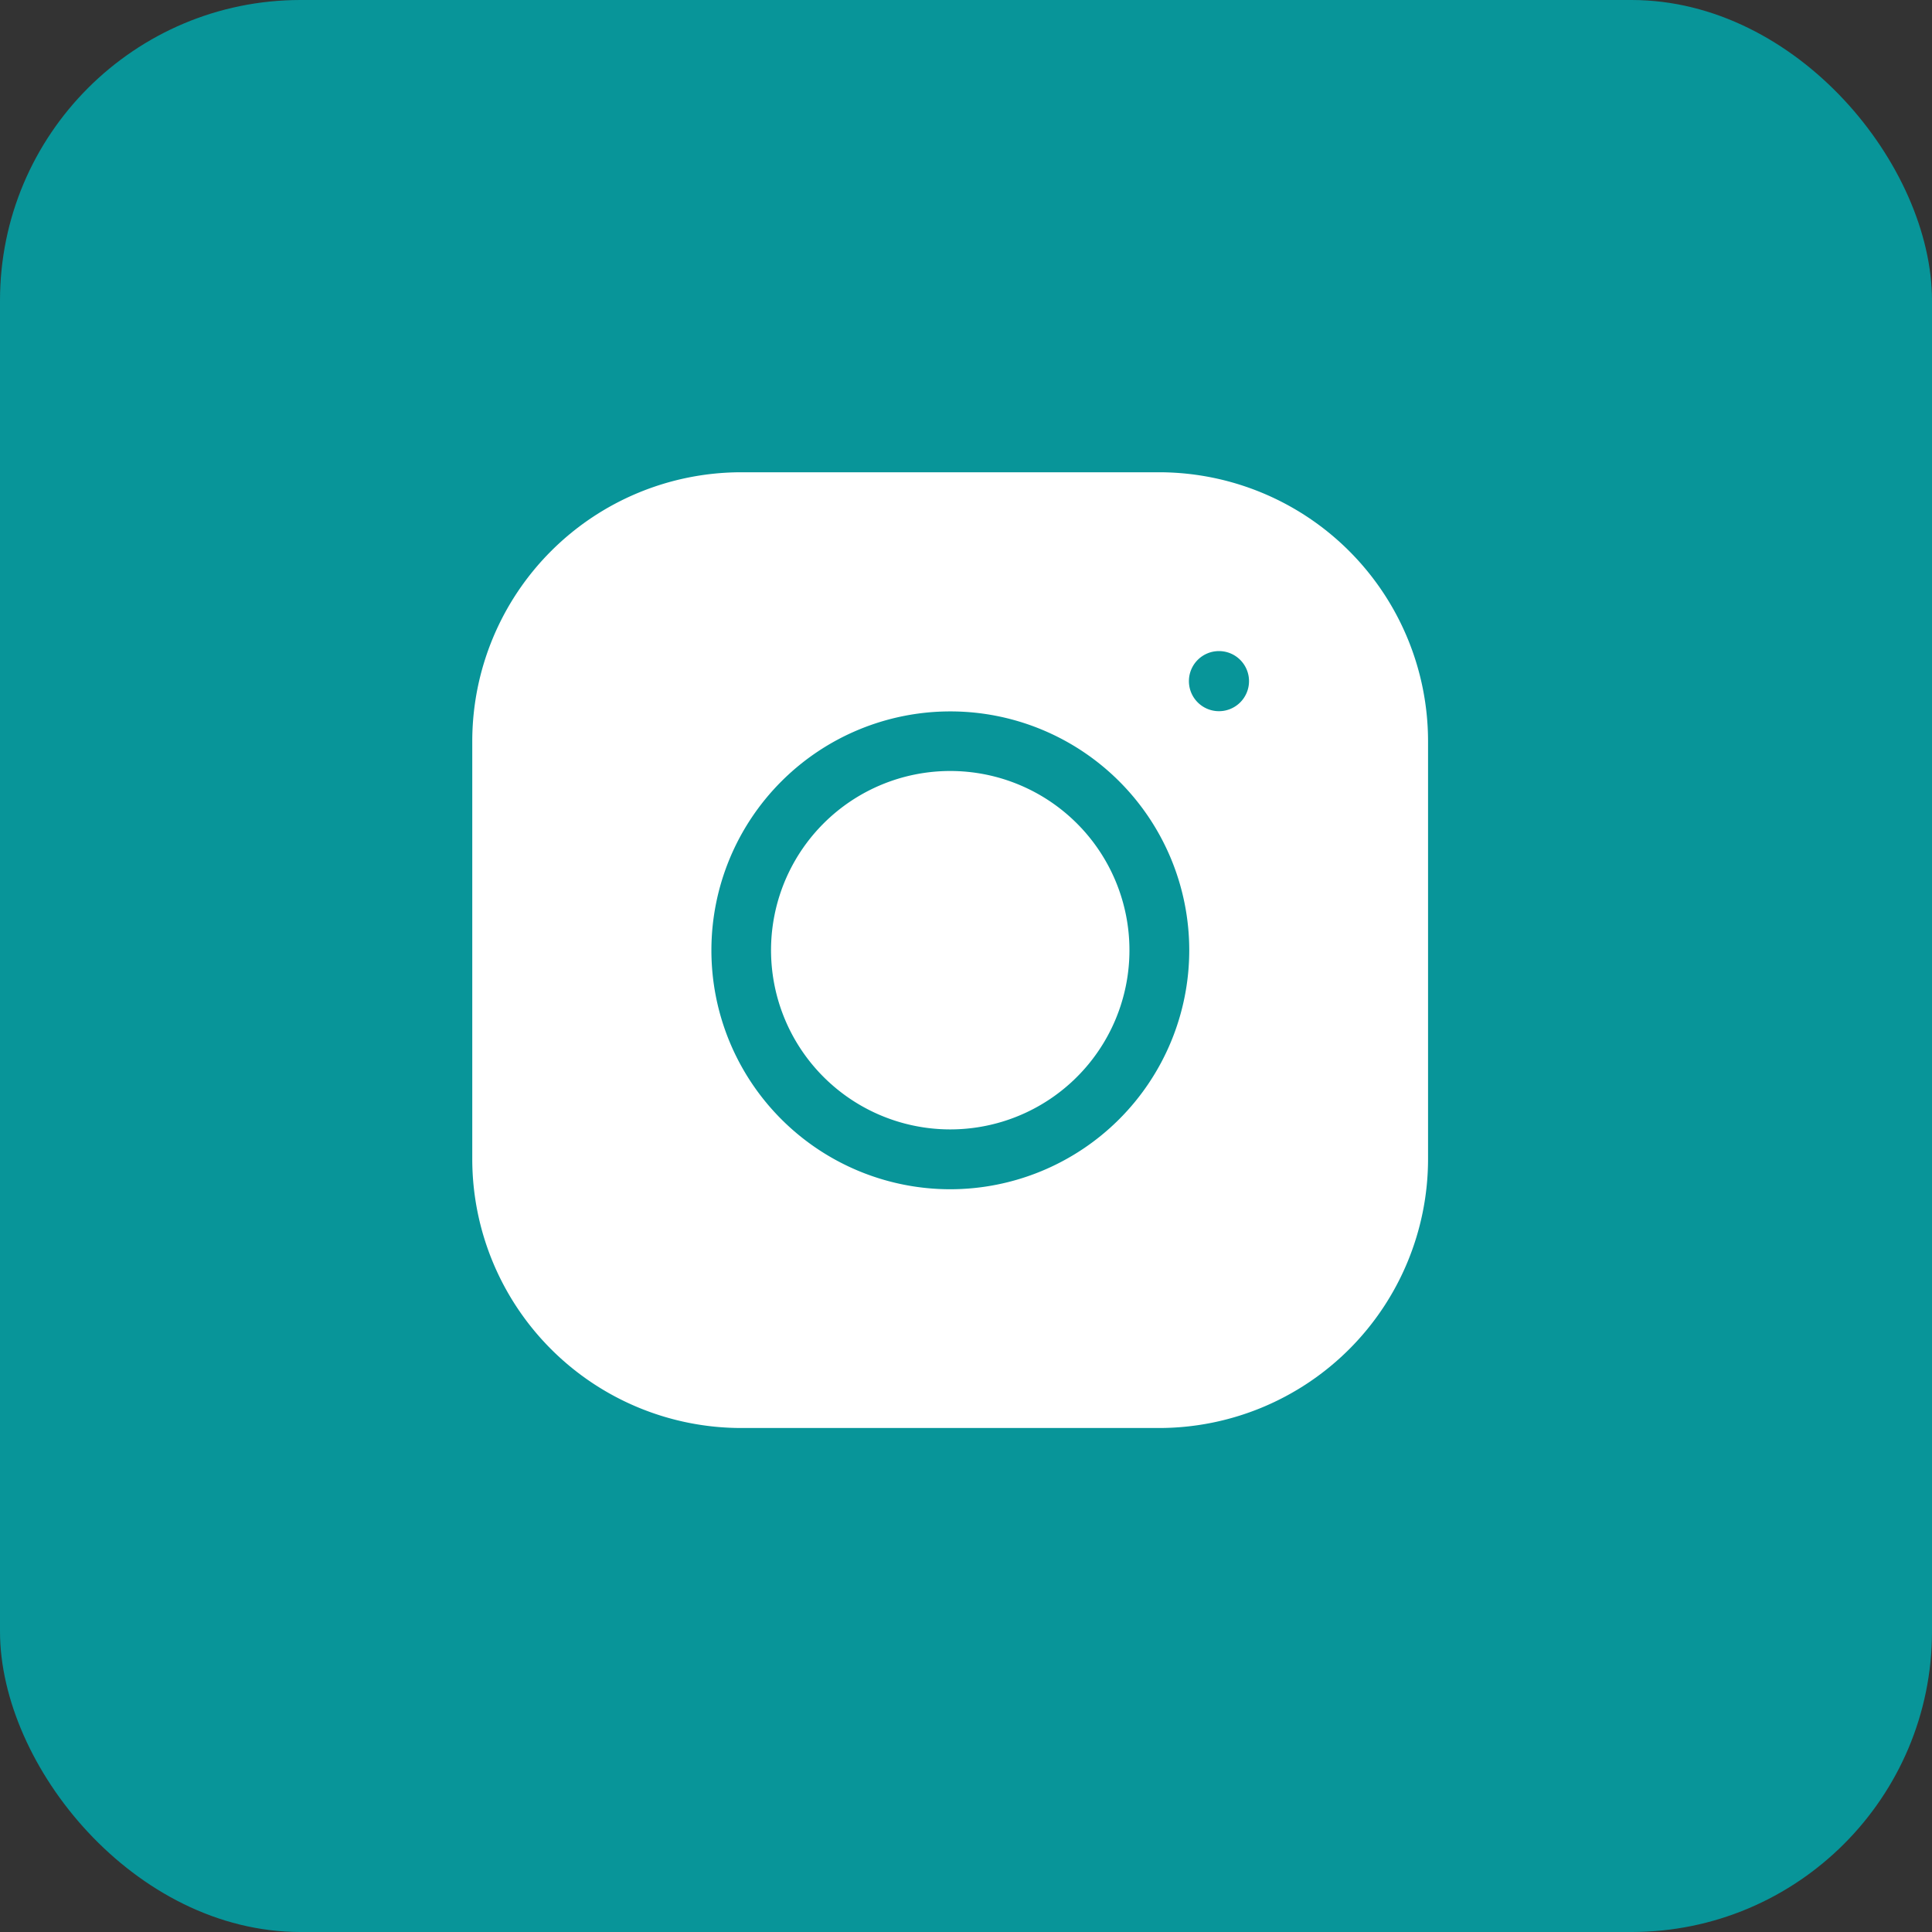
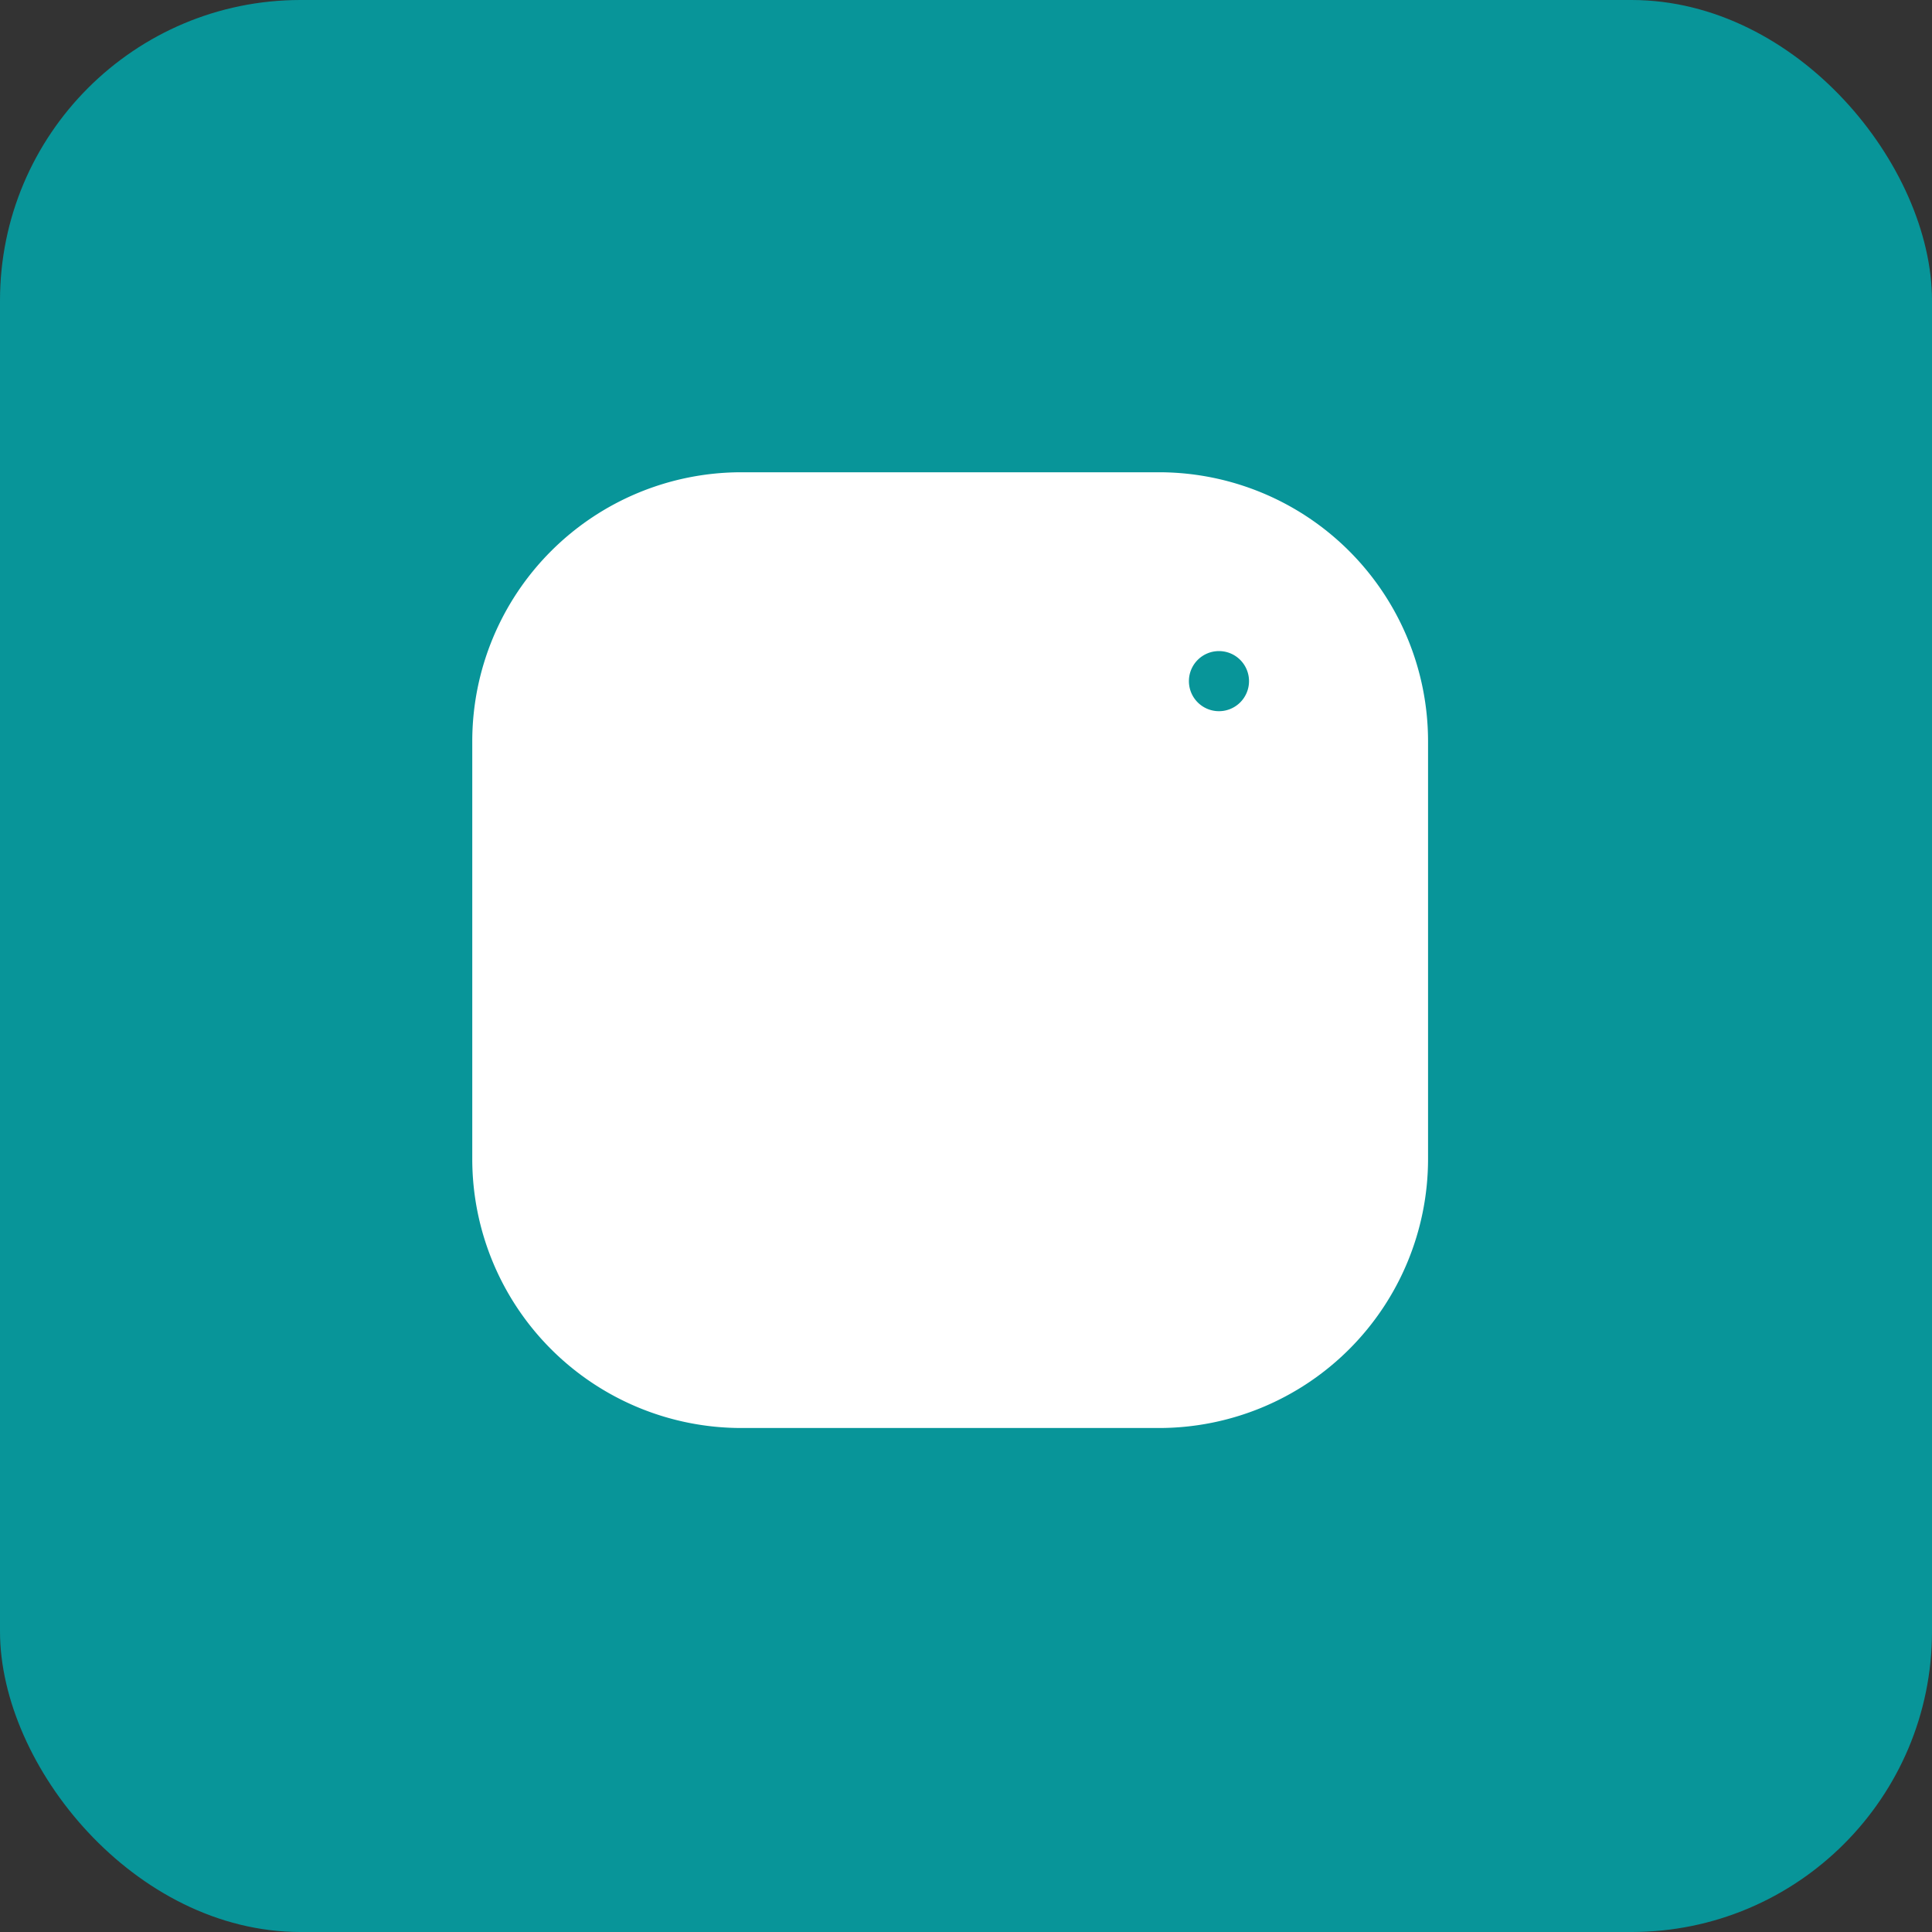
<svg xmlns="http://www.w3.org/2000/svg" width="45" height="45" viewBox="0 0 45 45">
  <rect x="0" y="0" width="45" height="45" fill="#333333" stroke="none" />
  <g id="insta-footer" transform="translate(-103 -4438)">
    <rect id="Retângulo_40" data-name="Retângulo 40" width="45" height="45" rx="7" transform="translate(103 4438)" fill="#089599" />
    <g id="ee7673659443f0a18f286a8c16b18824" transform="translate(114 4449)">
-       <path id="Caminho_127" data-name="Caminho 127" d="M7.419,1.515a4.174,4.174,0,1,1-5.9,0,4.174,4.174,0,0,1,5.9,0" transform="translate(6.664 6.664)" fill="#fff" />
-       <path id="Caminho_128" data-name="Caminho 128" d="M16,0H6.261A6.268,6.268,0,0,0,0,6.261V16a6.268,6.268,0,0,0,6.261,6.261H16A6.268,6.268,0,0,0,22.262,16V6.261A6.268,6.268,0,0,0,16,0Zm-4.87,16.7A5.565,5.565,0,1,1,16.7,11.131,5.571,5.571,0,0,1,11.131,16.7ZM17.392,5.565a.7.7,0,1,1,.7-.7A.7.7,0,0,1,17.392,5.565Z" fill="#fff" />
+       <path id="Caminho_128" data-name="Caminho 128" d="M16,0H6.261A6.268,6.268,0,0,0,0,6.261V16a6.268,6.268,0,0,0,6.261,6.261H16A6.268,6.268,0,0,0,22.262,16V6.261A6.268,6.268,0,0,0,16,0Zm-4.87,16.7ZM17.392,5.565a.7.7,0,1,1,.7-.7A.7.7,0,0,1,17.392,5.565Z" fill="#fff" />
    </g>
  </g>
</svg>